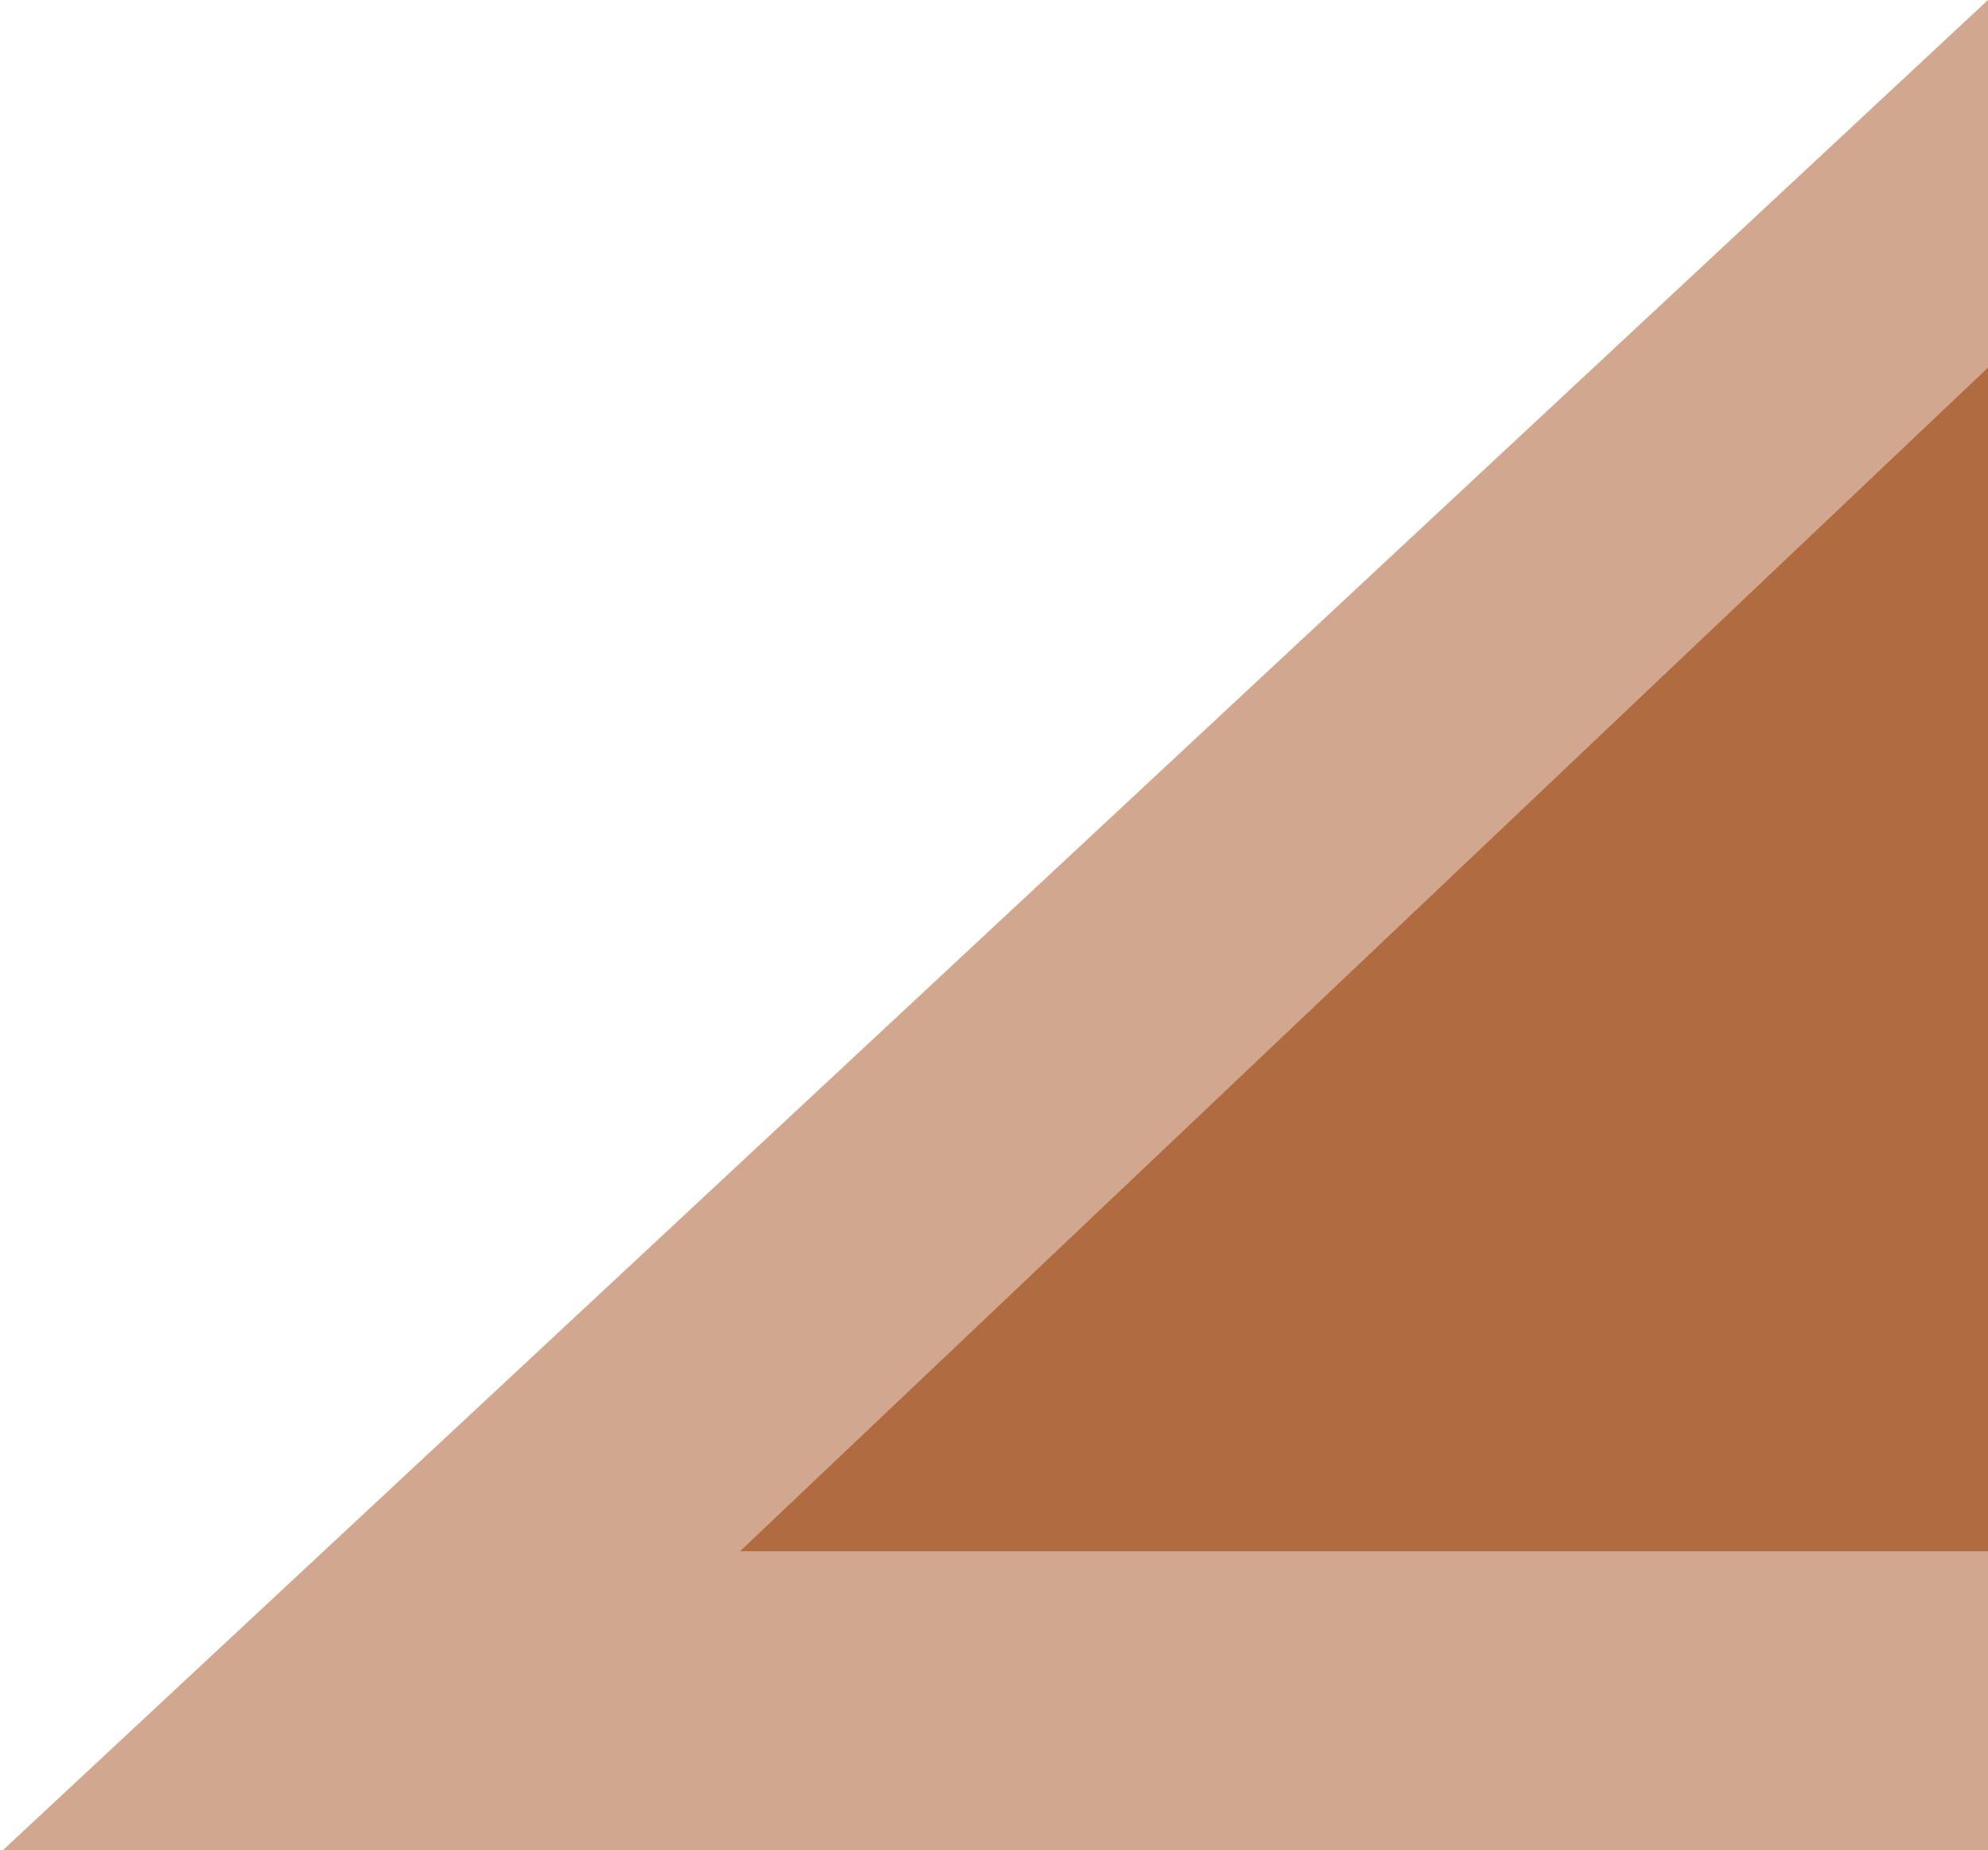
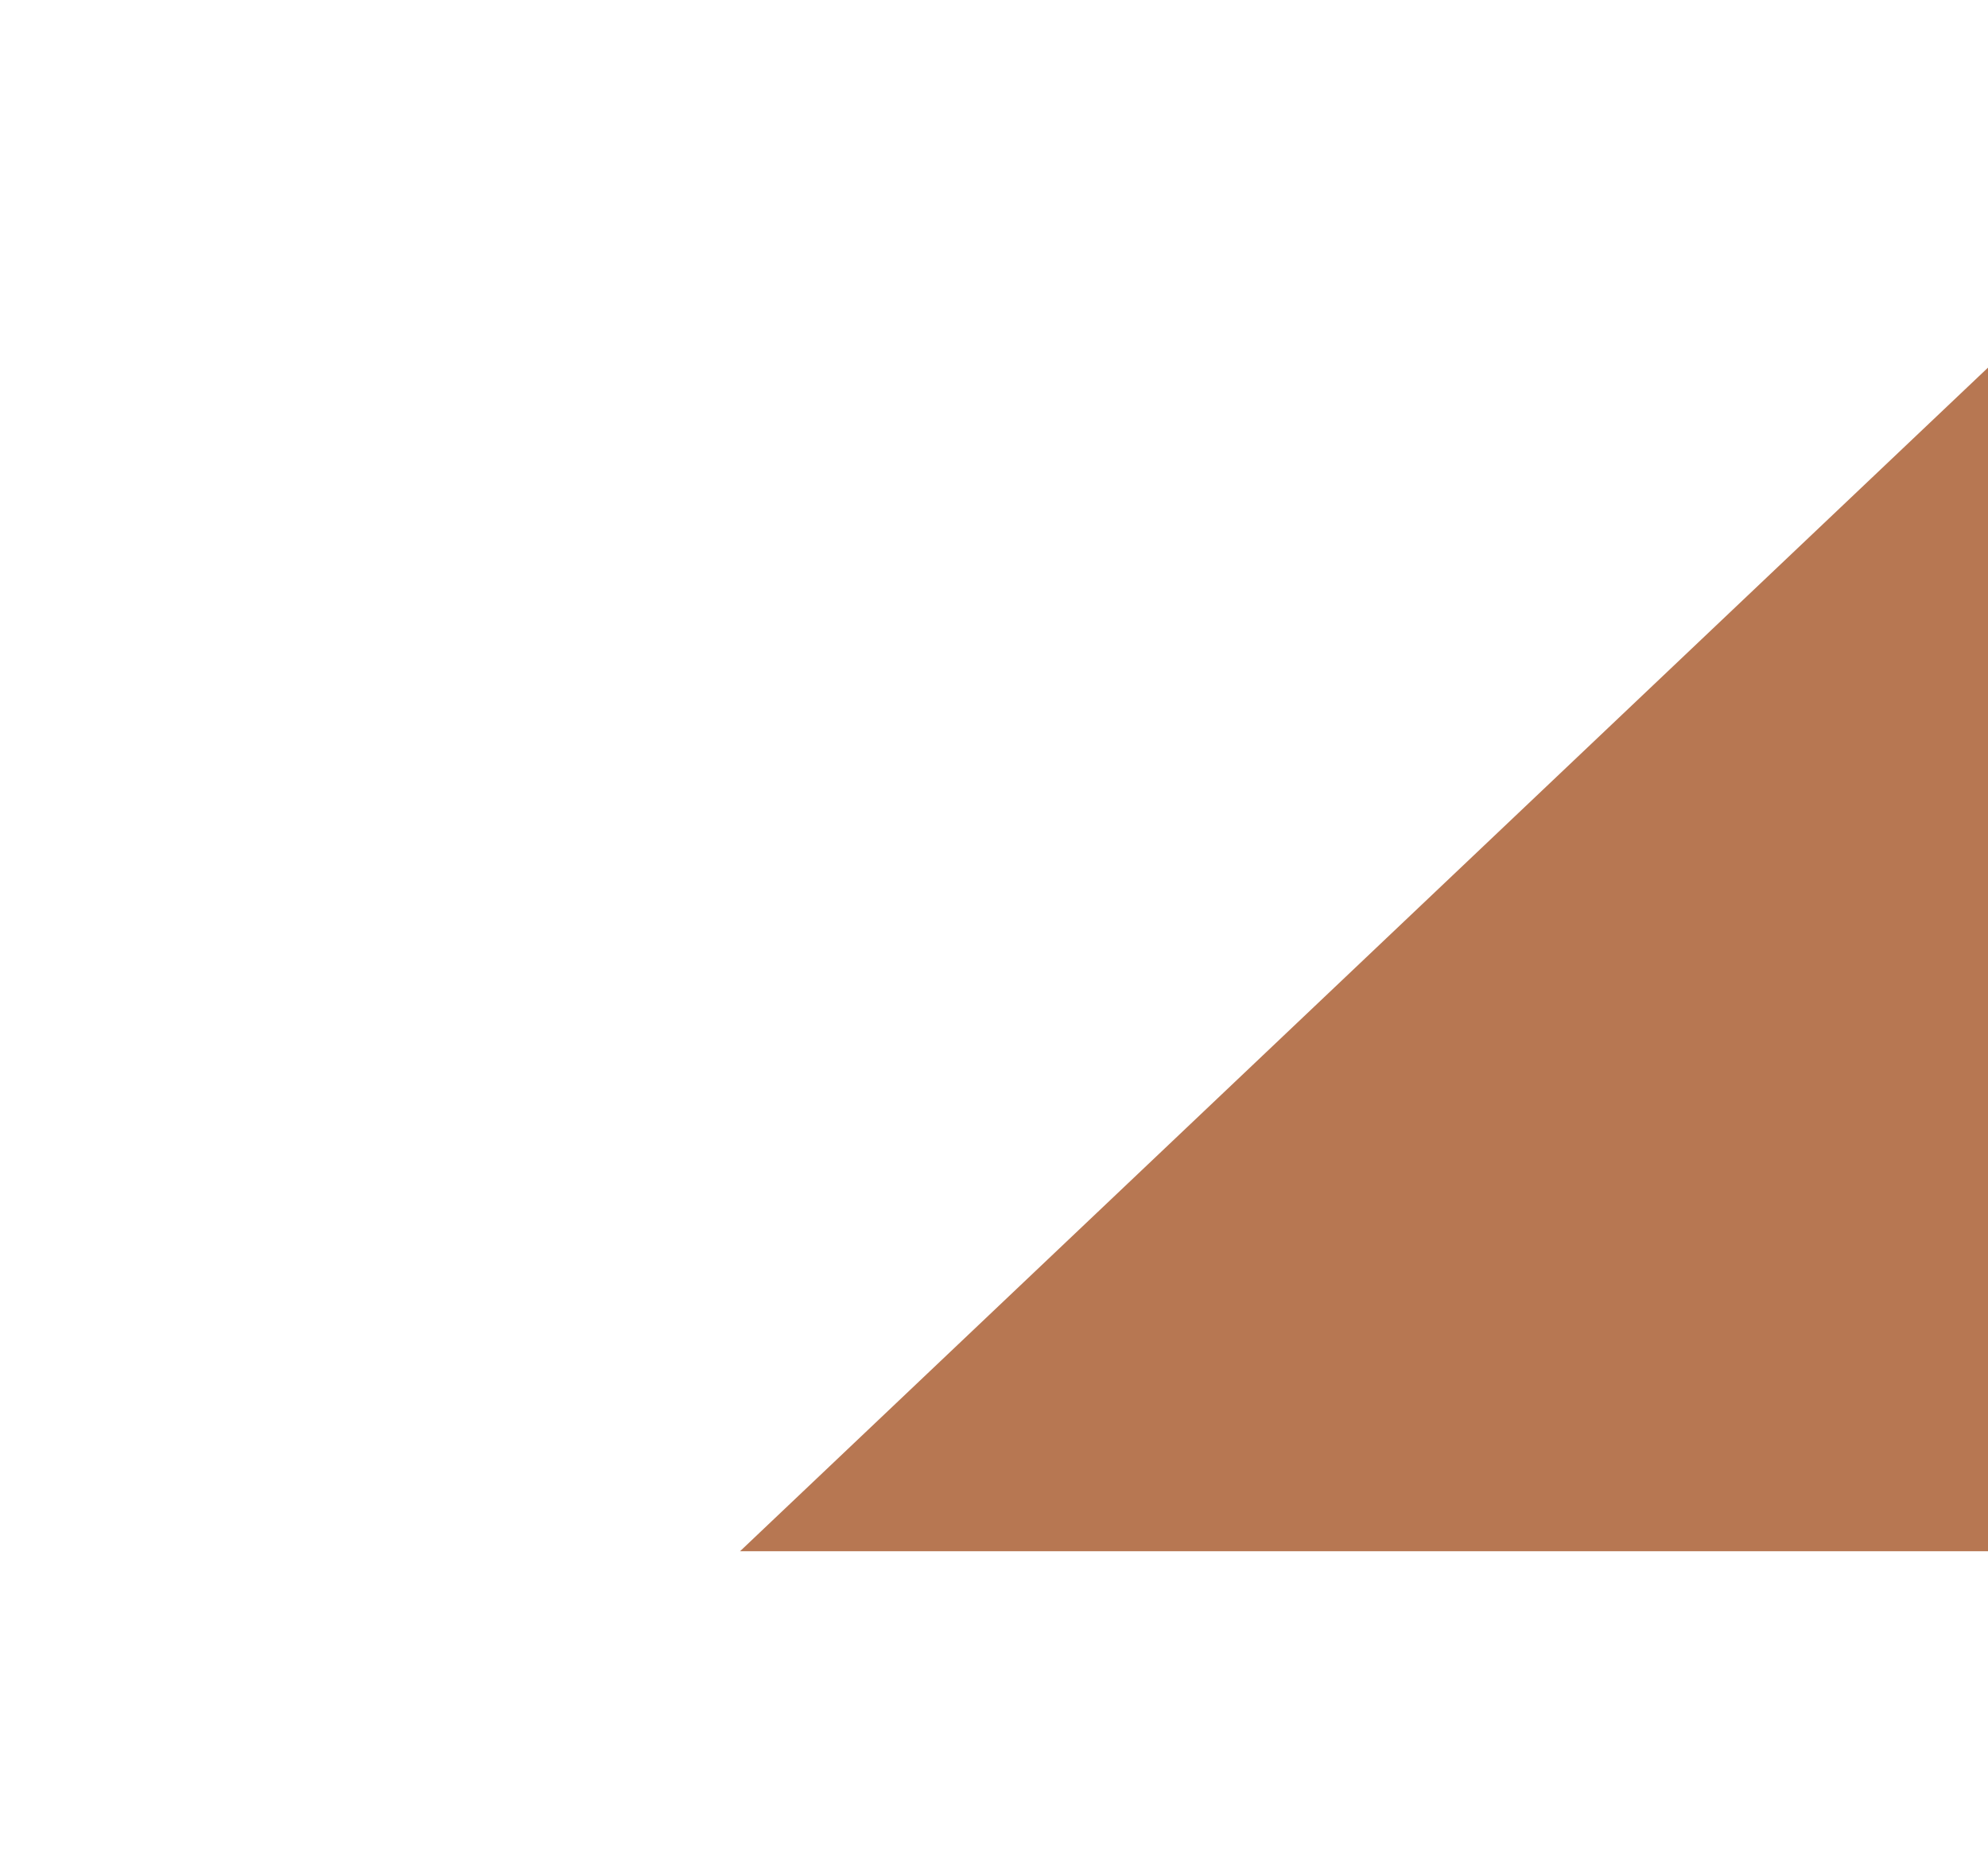
<svg xmlns="http://www.w3.org/2000/svg" width="492" height="458" viewBox="0 0 492 458" fill="none">
  <path d="M492 384H183.144L492 91V384Z" fill="#AB6034" fill-opacity="0.85" />
-   <path d="M492 458H0.713L492 0V458Z" fill="#AB6034" fill-opacity="0.55" />
</svg>